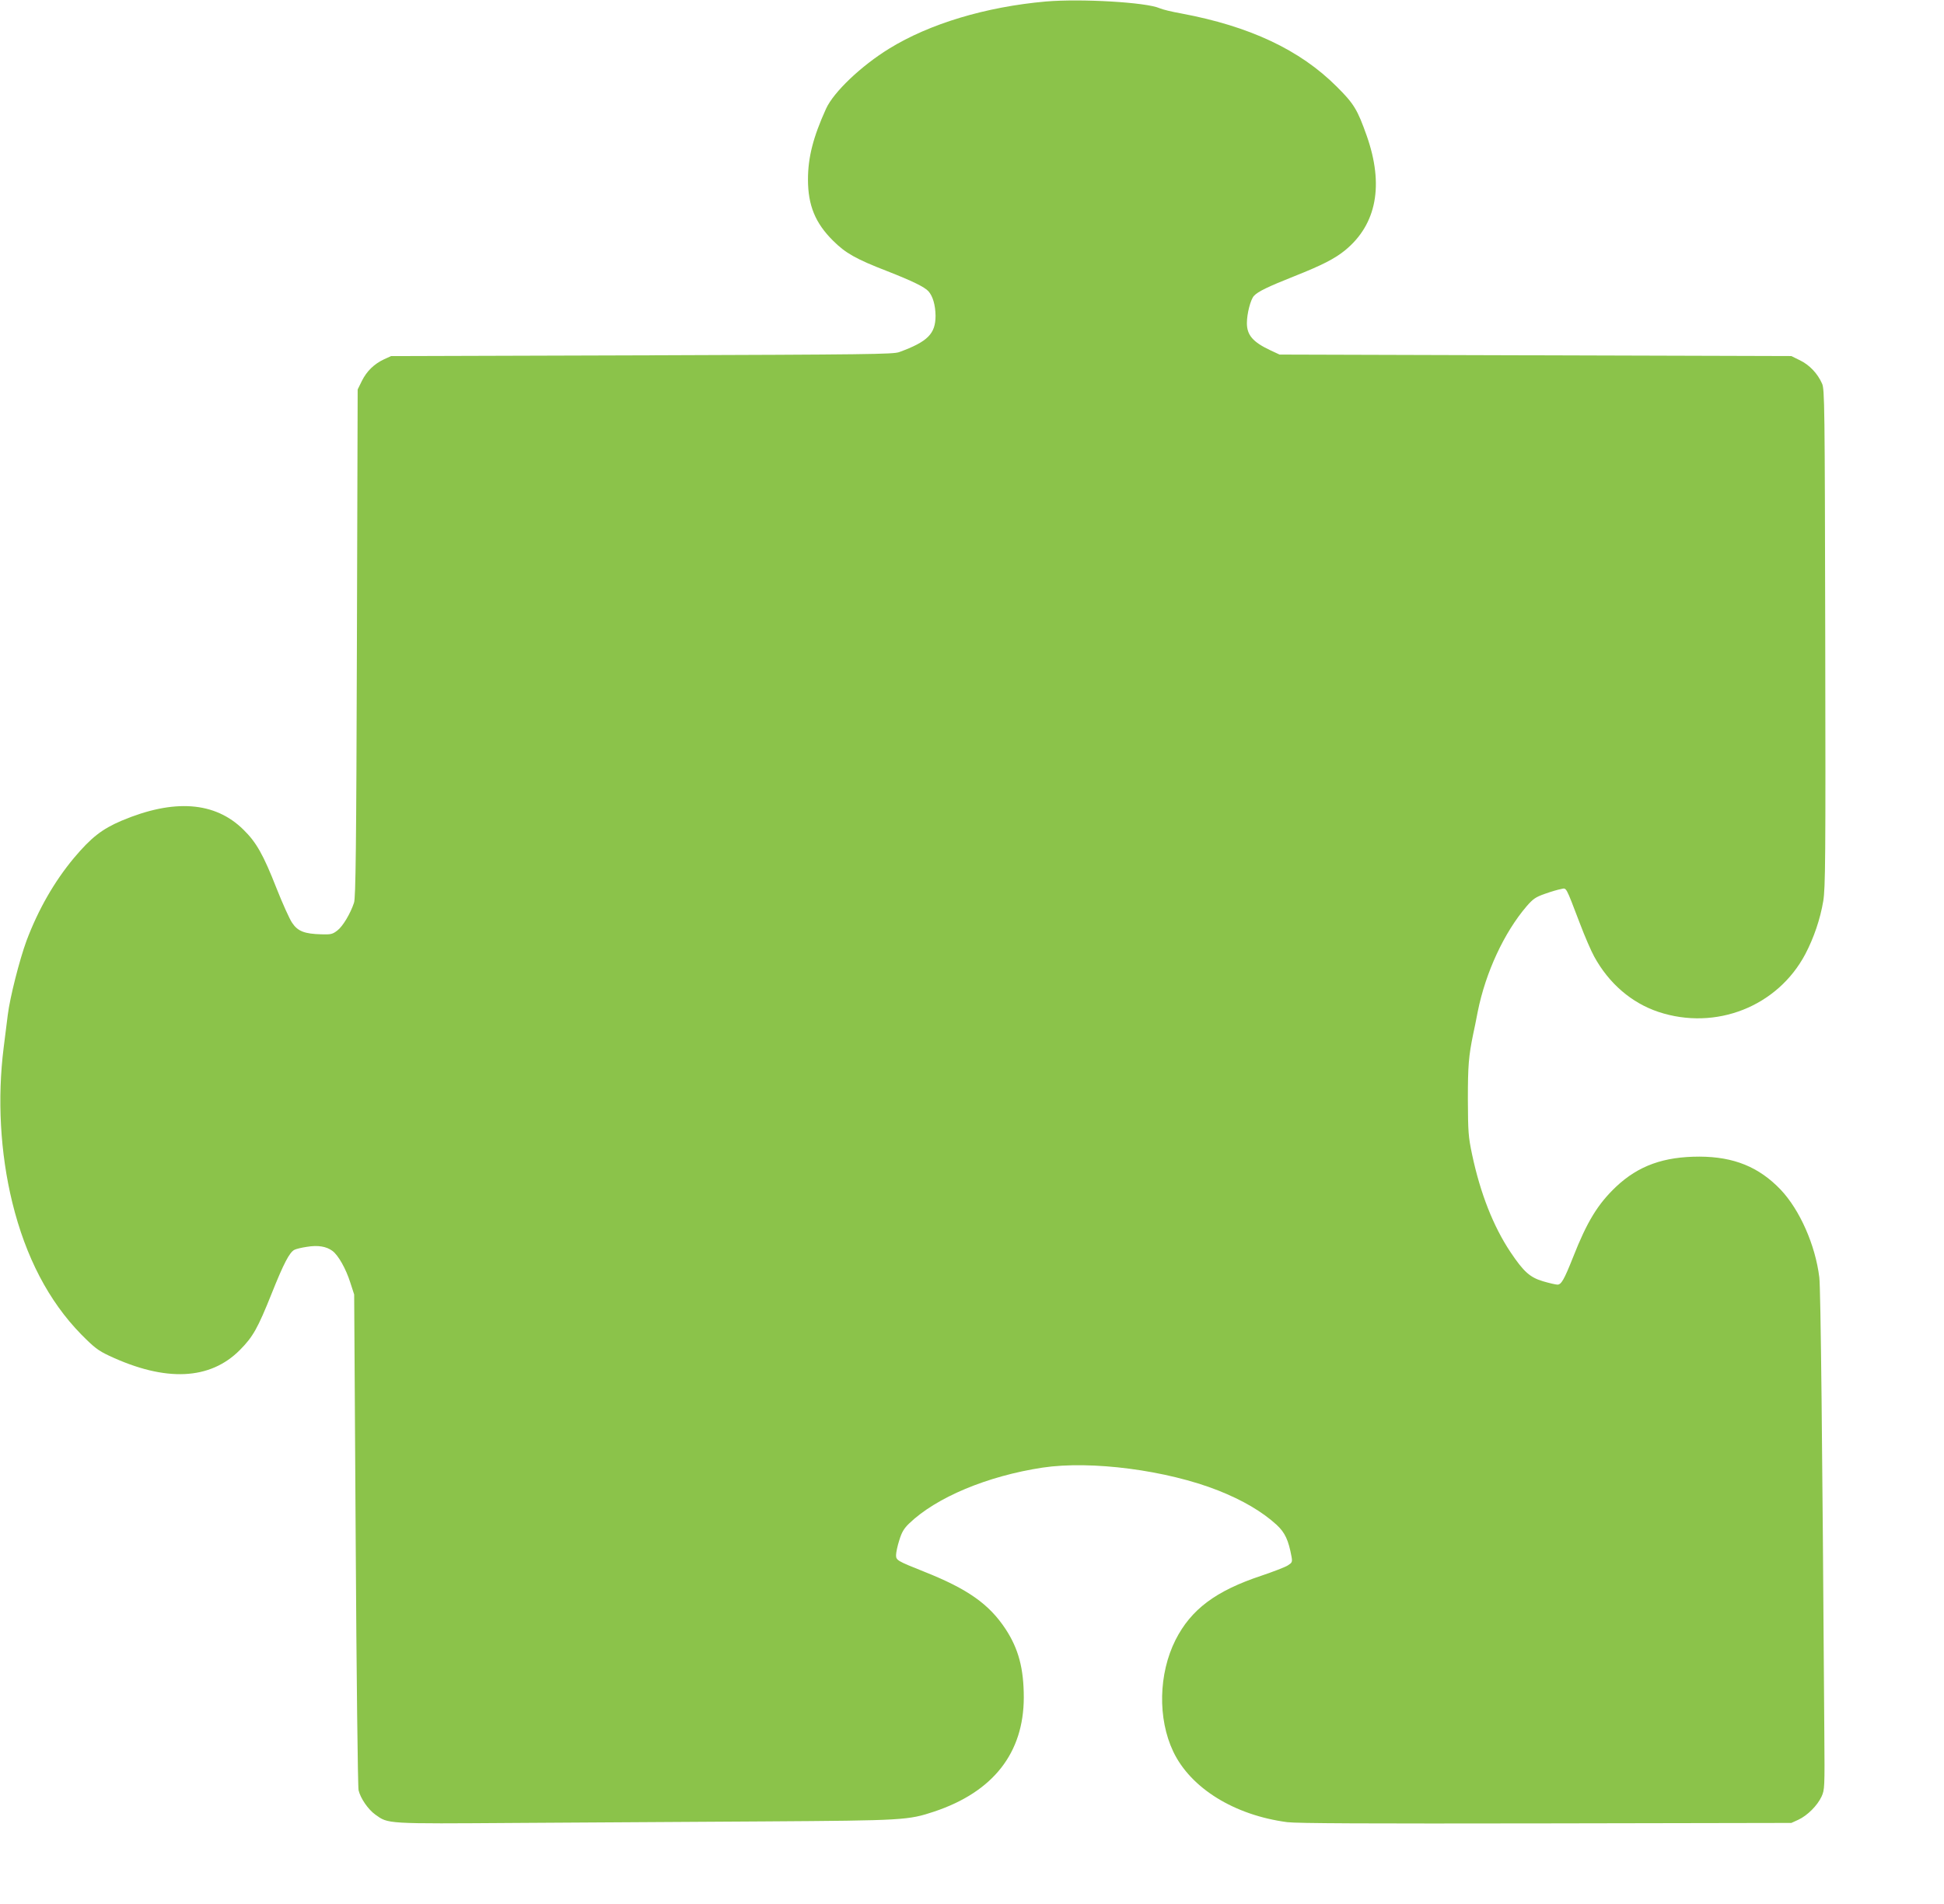
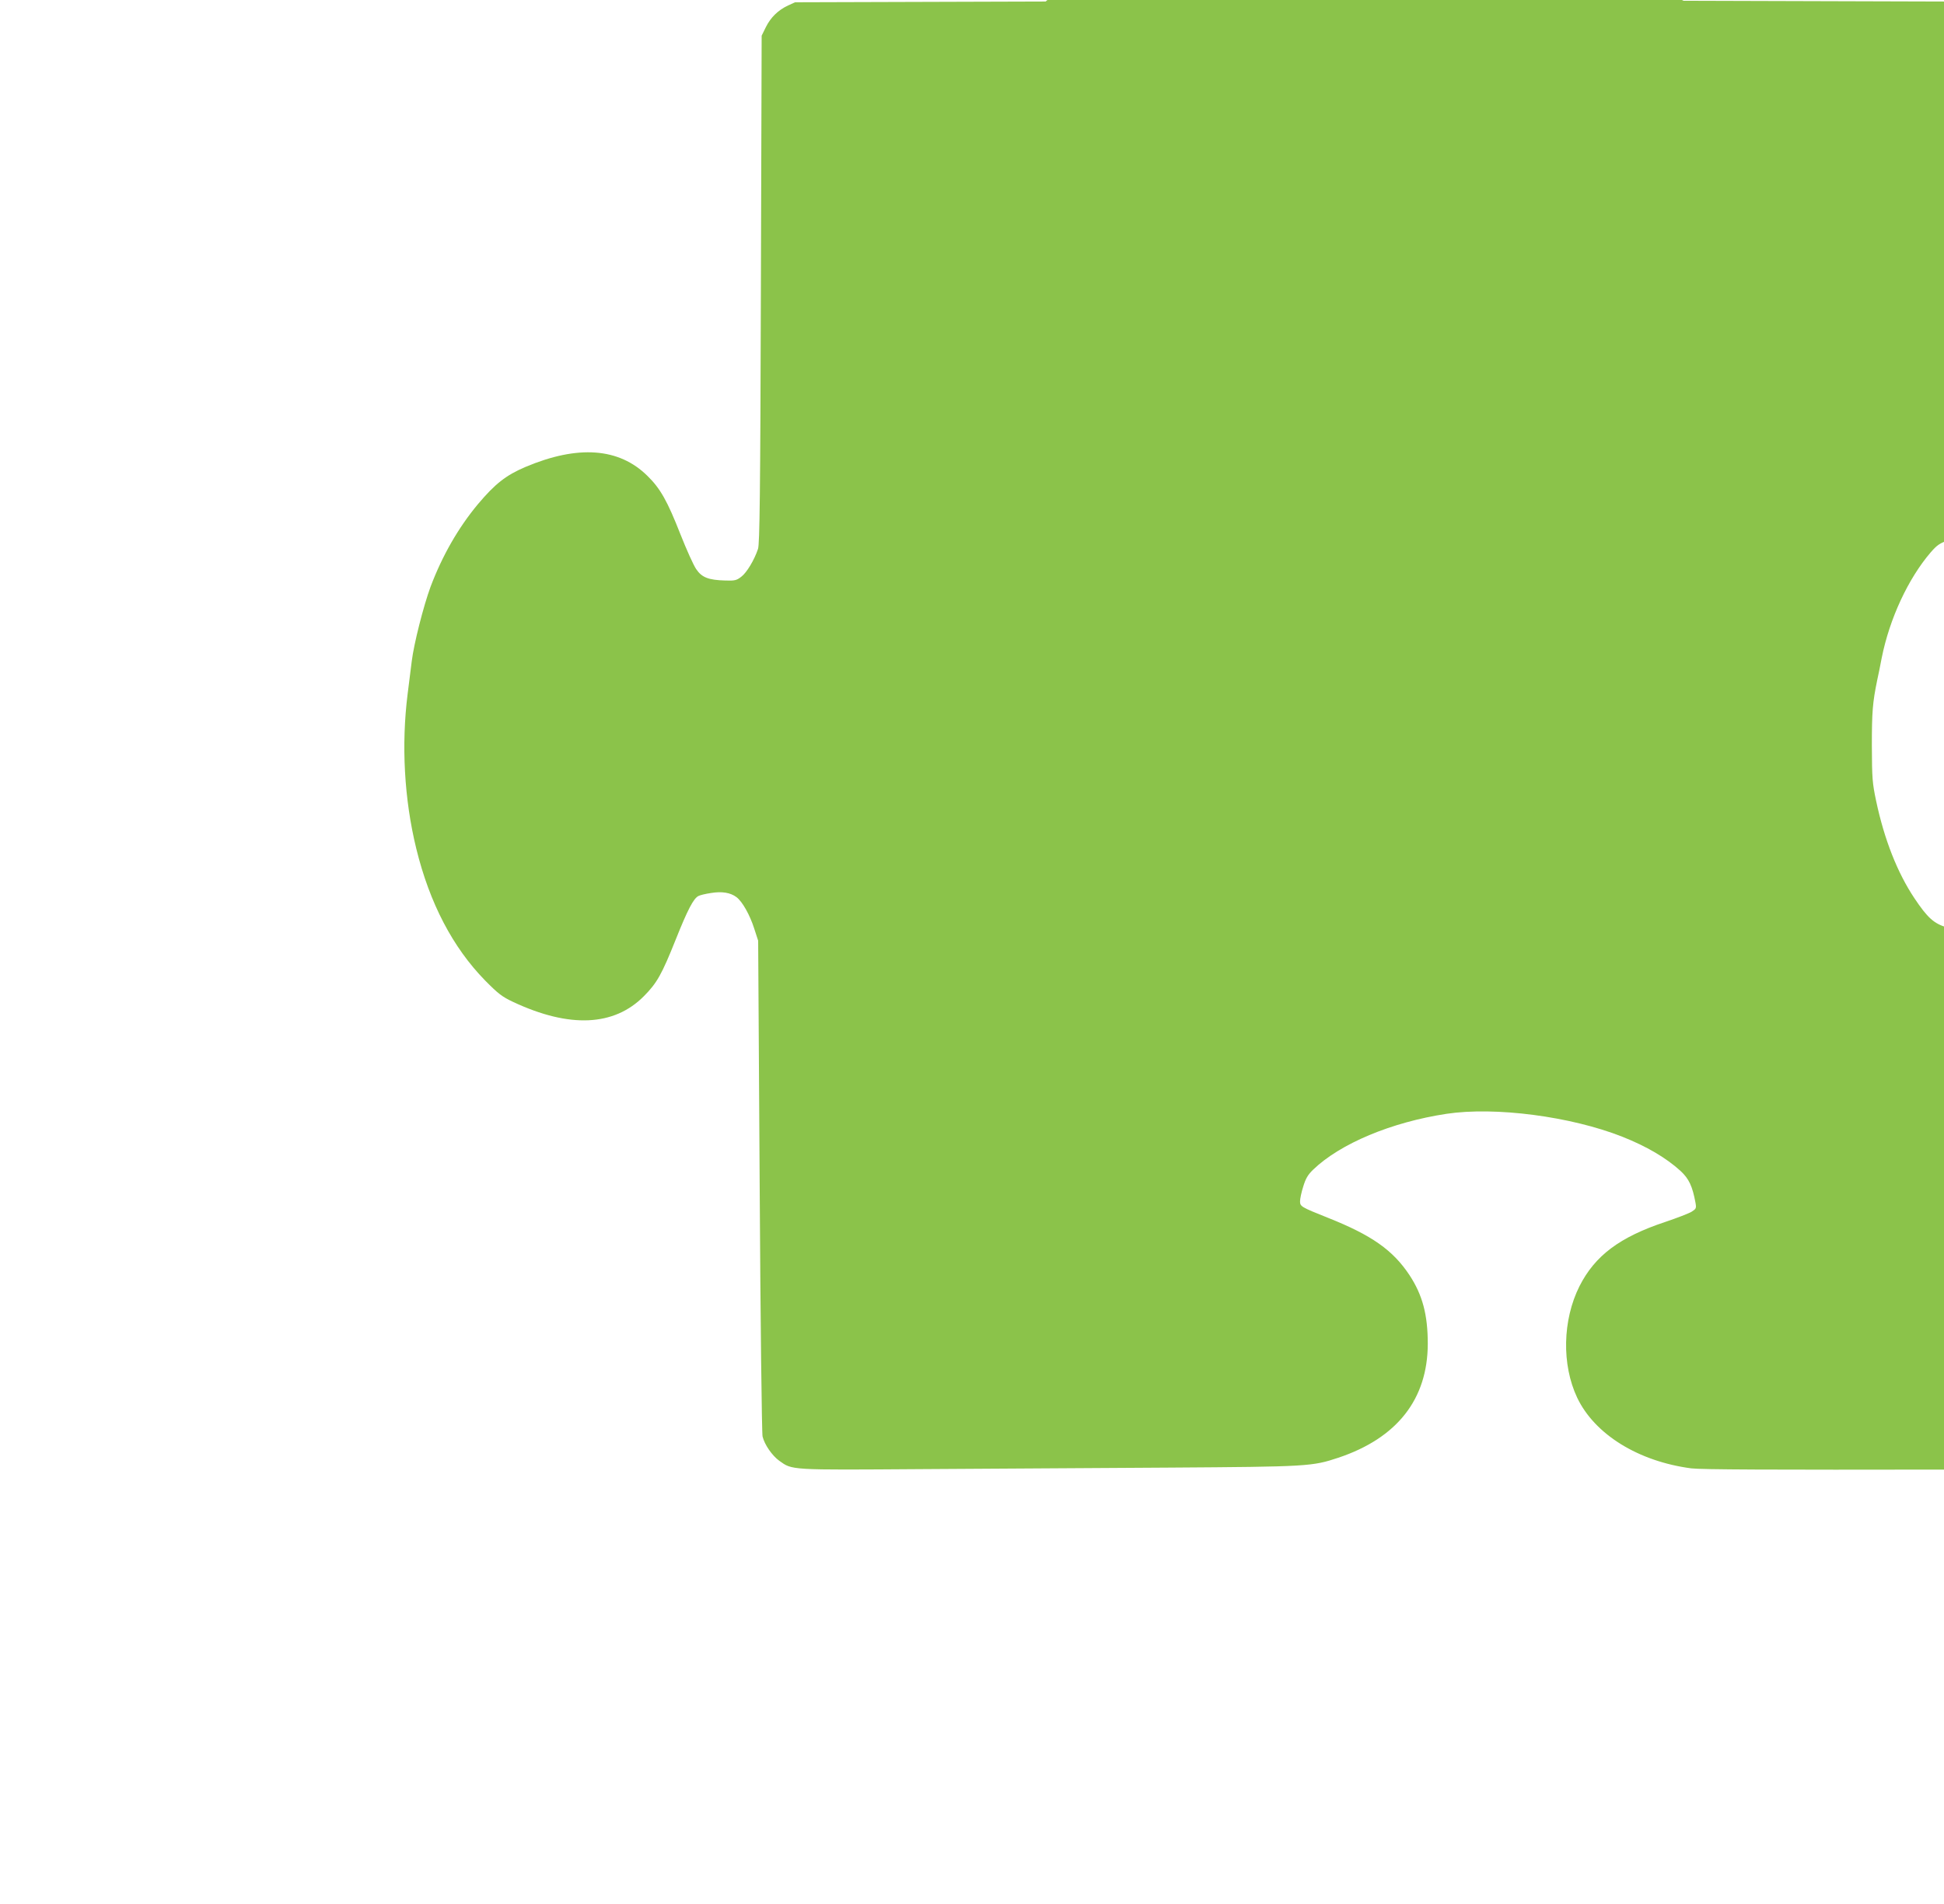
<svg xmlns="http://www.w3.org/2000/svg" version="1.0" width="1280pt" height="1254pt" viewBox="0 0 1280 1254" preserveAspectRatio="xMidYMid meet">
  <g transform="translate(0,1254) scale(0.1,-0.1)" fill="#8bc34a" stroke="none">
-     <path d="M6885 12530 c-394 -35 -764 -146 -1030 -310 -184 -113 -366 -286 -416 -396 -85 -187 -119 -321 -119 -466 0 -170 48 -287 165 -403 82 -82 151 -121 355 -200 166 -65 248 -105 273 -133 29 -32 46 -91 47 -161 0 -119 -51 -171 -240 -240 -41 -14 -201 -16 -1695 -21 l-1650 -5 -46 -21 c-66 -31 -114 -78 -146 -142 l-28 -57 -5 -1670 c-4 -1354 -8 -1678 -19 -1710 -24 -72 -74 -156 -110 -183 -31 -24 -42 -27 -105 -25 -111 3 -155 20 -192 75 -18 26 -64 129 -104 230 -86 219 -132 301 -217 384 -187 185 -457 205 -803 59 -129 -55 -200 -111 -313 -245 -130 -156 -235 -340 -312 -544 -47 -128 -110 -376 -124 -491 -6 -49 -18 -146 -27 -215 -42 -334 -23 -692 57 -1019 88 -359 240 -650 453 -868 88 -89 112 -107 186 -142 370 -173 663 -160 860 39 86 87 117 142 209 372 79 198 117 270 149 287 11 6 48 15 83 20 72 12 128 3 168 -27 38 -28 88 -116 117 -207 l26 -80 10 -1615 c5 -888 14 -1631 19 -1650 13 -54 63 -126 110 -160 87 -62 64 -61 934 -55 434 3 1168 7 1631 10 918 6 944 8 1116 65 388 130 588 386 589 750 0 193 -35 322 -120 452 -109 165 -250 264 -537 378 -178 71 -184 75 -184 109 0 16 9 60 21 97 16 53 31 78 64 110 179 173 517 314 880 369 320 48 818 -17 1157 -151 159 -63 289 -139 384 -226 55 -51 78 -101 98 -210 6 -35 4 -39 -26 -58 -18 -11 -96 -41 -173 -67 -301 -100 -463 -222 -565 -423 -112 -223 -118 -518 -15 -735 115 -241 402 -419 751 -465 66 -8 516 -10 1704 -8 l1615 3 46 21 c60 28 125 93 153 153 20 45 21 56 18 416 -13 1924 -24 2933 -33 3003 -26 212 -128 444 -255 578 -143 149 -307 216 -534 217 -235 0 -401 -59 -549 -198 -120 -114 -191 -229 -284 -466 -58 -146 -77 -179 -102 -179 -11 0 -54 10 -95 22 -87 26 -128 63 -215 193 -112 168 -198 386 -252 641 -25 119 -27 147 -28 364 0 222 5 284 35 430 6 25 19 91 30 148 52 259 174 521 322 694 42 48 58 60 121 82 39 14 87 28 105 31 38 8 29 23 124 -225 32 -85 75 -184 95 -220 97 -177 246 -305 423 -364 377 -125 784 35 967 381 56 107 98 230 118 349 14 89 16 259 13 1734 -3 1540 -4 1637 -21 1674 -29 66 -83 123 -145 153 l-57 28 -1685 5 -1685 5 -60 28 c-115 54 -155 100 -155 179 0 62 24 155 46 179 26 29 93 61 269 131 181 72 263 114 332 170 208 171 256 430 142 754 -61 172 -84 211 -198 324 -242 242 -573 397 -1021 481 -63 11 -128 27 -145 35 -87 39 -519 64 -750 44z" />
+     <path d="M6885 12530 l-1650 -5 -46 -21 c-66 -31 -114 -78 -146 -142 l-28 -57 -5 -1670 c-4 -1354 -8 -1678 -19 -1710 -24 -72 -74 -156 -110 -183 -31 -24 -42 -27 -105 -25 -111 3 -155 20 -192 75 -18 26 -64 129 -104 230 -86 219 -132 301 -217 384 -187 185 -457 205 -803 59 -129 -55 -200 -111 -313 -245 -130 -156 -235 -340 -312 -544 -47 -128 -110 -376 -124 -491 -6 -49 -18 -146 -27 -215 -42 -334 -23 -692 57 -1019 88 -359 240 -650 453 -868 88 -89 112 -107 186 -142 370 -173 663 -160 860 39 86 87 117 142 209 372 79 198 117 270 149 287 11 6 48 15 83 20 72 12 128 3 168 -27 38 -28 88 -116 117 -207 l26 -80 10 -1615 c5 -888 14 -1631 19 -1650 13 -54 63 -126 110 -160 87 -62 64 -61 934 -55 434 3 1168 7 1631 10 918 6 944 8 1116 65 388 130 588 386 589 750 0 193 -35 322 -120 452 -109 165 -250 264 -537 378 -178 71 -184 75 -184 109 0 16 9 60 21 97 16 53 31 78 64 110 179 173 517 314 880 369 320 48 818 -17 1157 -151 159 -63 289 -139 384 -226 55 -51 78 -101 98 -210 6 -35 4 -39 -26 -58 -18 -11 -96 -41 -173 -67 -301 -100 -463 -222 -565 -423 -112 -223 -118 -518 -15 -735 115 -241 402 -419 751 -465 66 -8 516 -10 1704 -8 l1615 3 46 21 c60 28 125 93 153 153 20 45 21 56 18 416 -13 1924 -24 2933 -33 3003 -26 212 -128 444 -255 578 -143 149 -307 216 -534 217 -235 0 -401 -59 -549 -198 -120 -114 -191 -229 -284 -466 -58 -146 -77 -179 -102 -179 -11 0 -54 10 -95 22 -87 26 -128 63 -215 193 -112 168 -198 386 -252 641 -25 119 -27 147 -28 364 0 222 5 284 35 430 6 25 19 91 30 148 52 259 174 521 322 694 42 48 58 60 121 82 39 14 87 28 105 31 38 8 29 23 124 -225 32 -85 75 -184 95 -220 97 -177 246 -305 423 -364 377 -125 784 35 967 381 56 107 98 230 118 349 14 89 16 259 13 1734 -3 1540 -4 1637 -21 1674 -29 66 -83 123 -145 153 l-57 28 -1685 5 -1685 5 -60 28 c-115 54 -155 100 -155 179 0 62 24 155 46 179 26 29 93 61 269 131 181 72 263 114 332 170 208 171 256 430 142 754 -61 172 -84 211 -198 324 -242 242 -573 397 -1021 481 -63 11 -128 27 -145 35 -87 39 -519 64 -750 44z" />
  </g>
</svg>